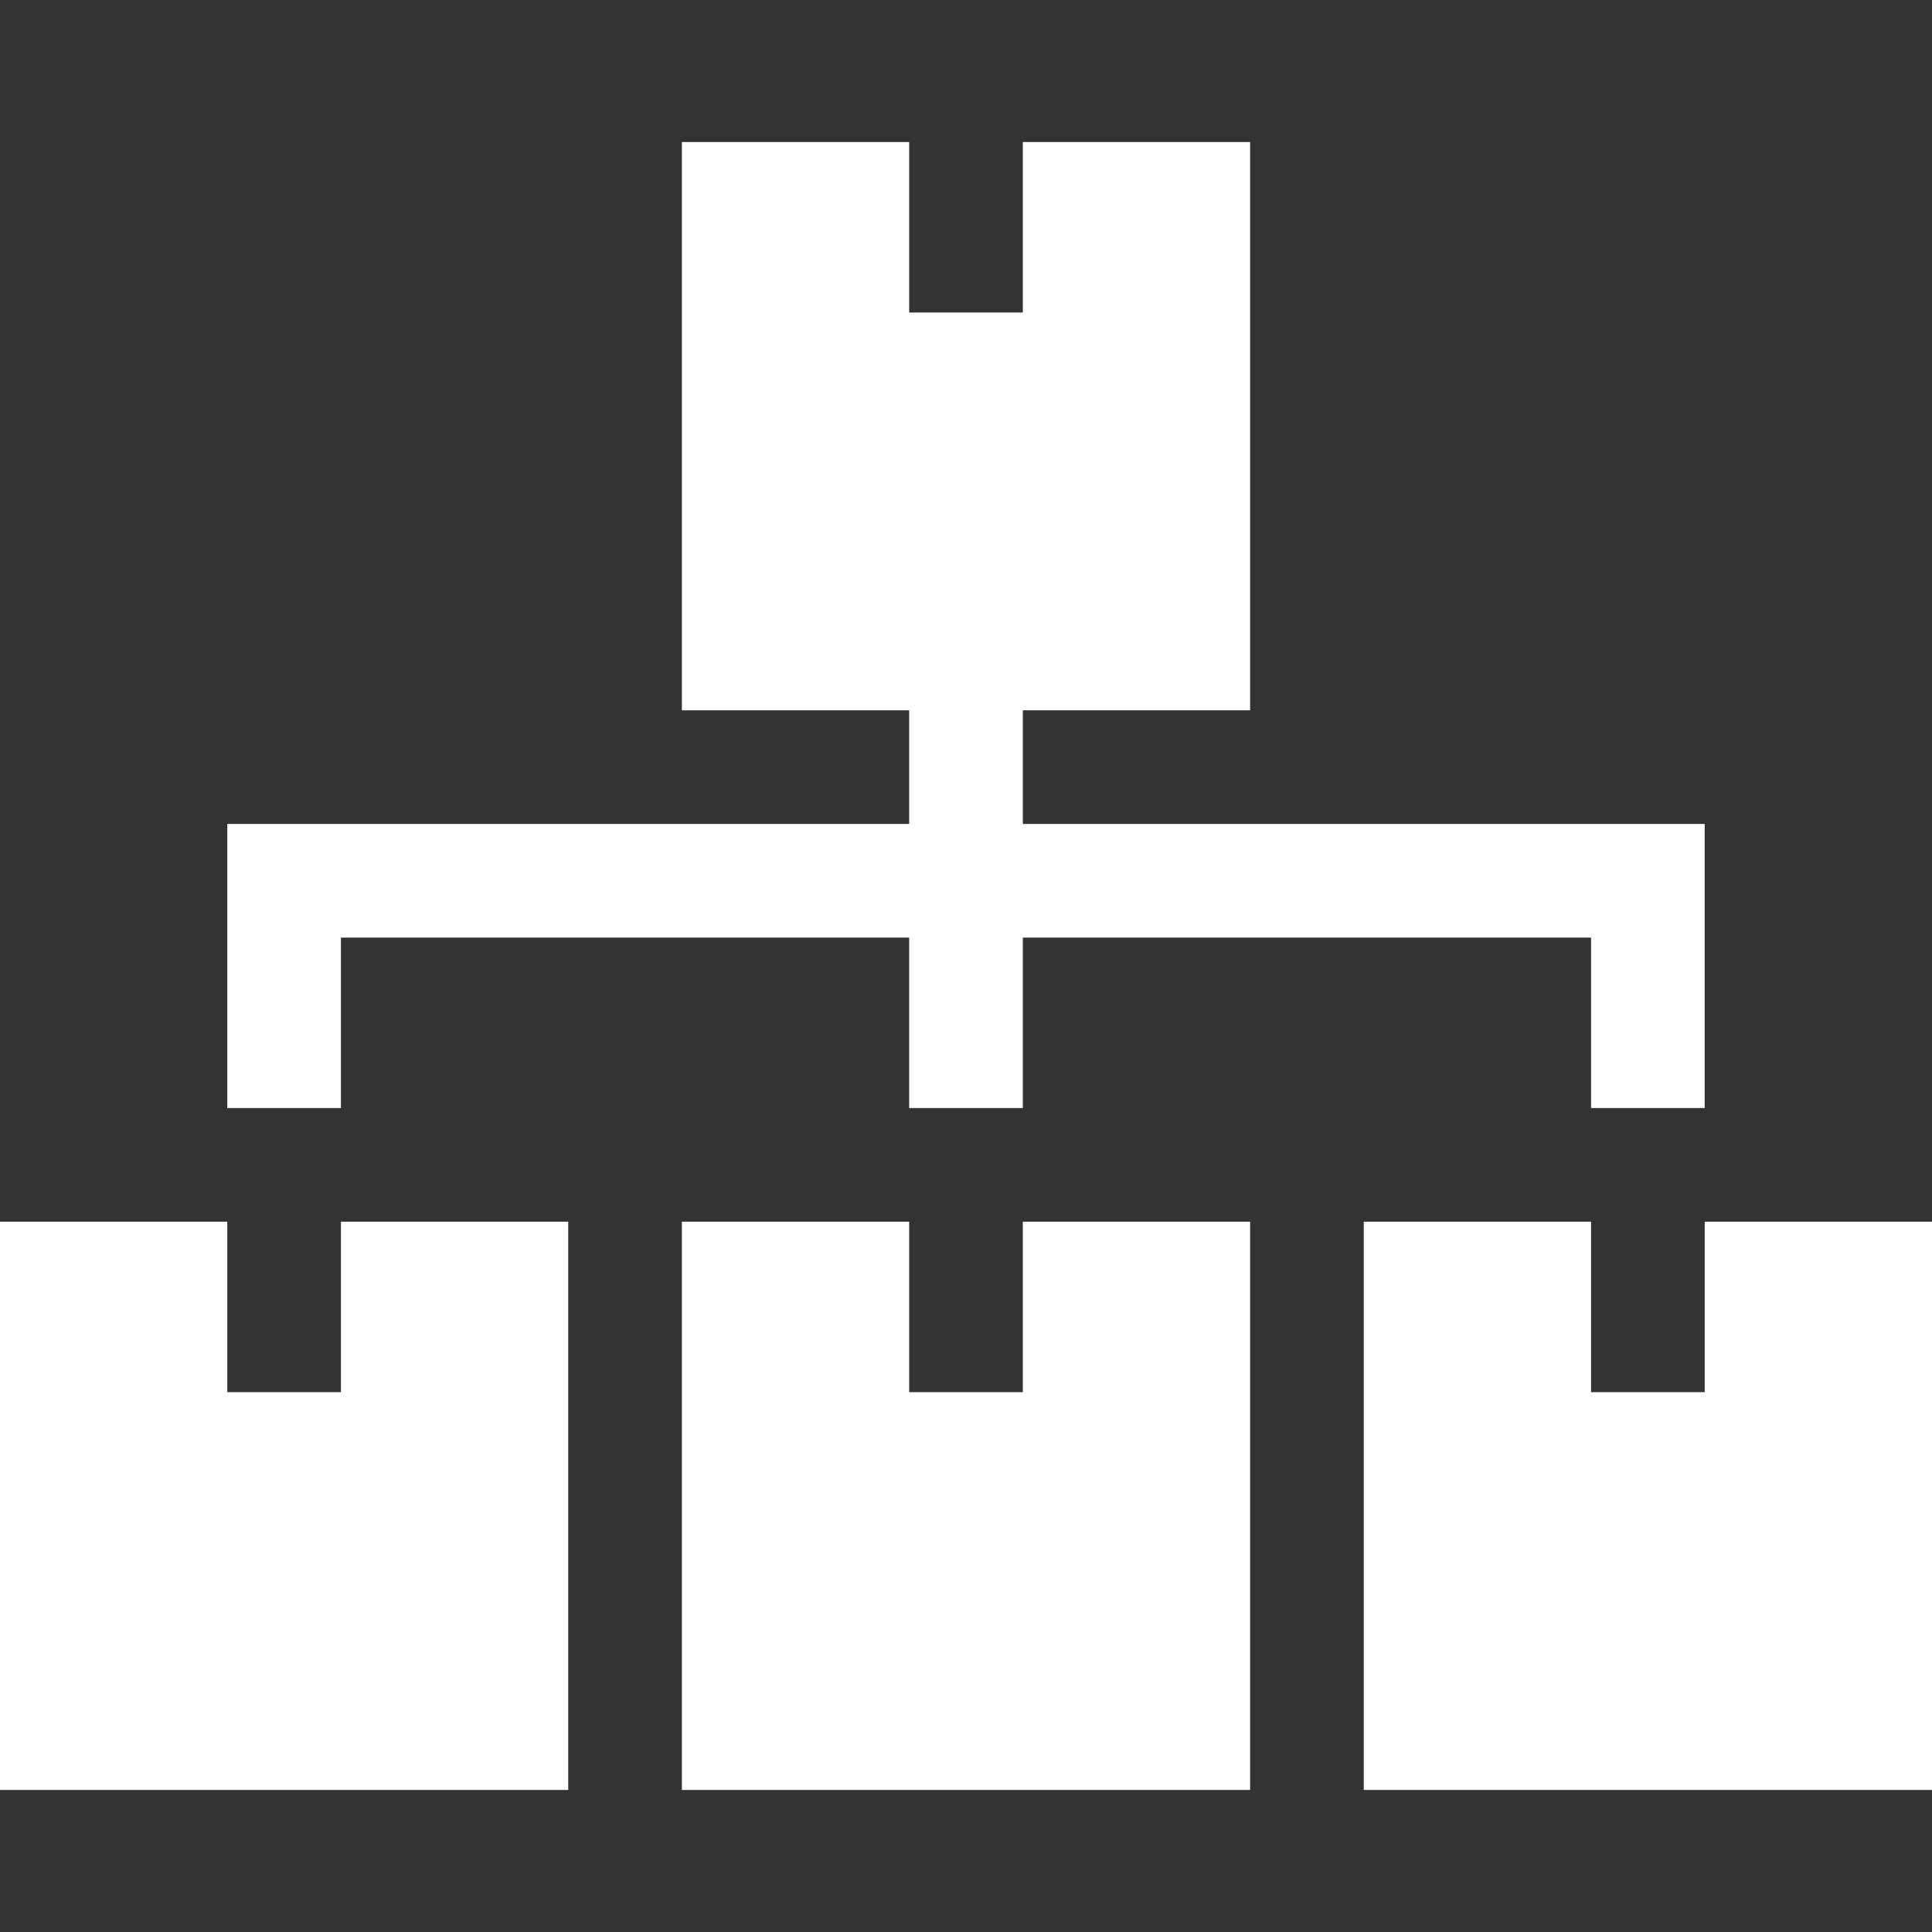
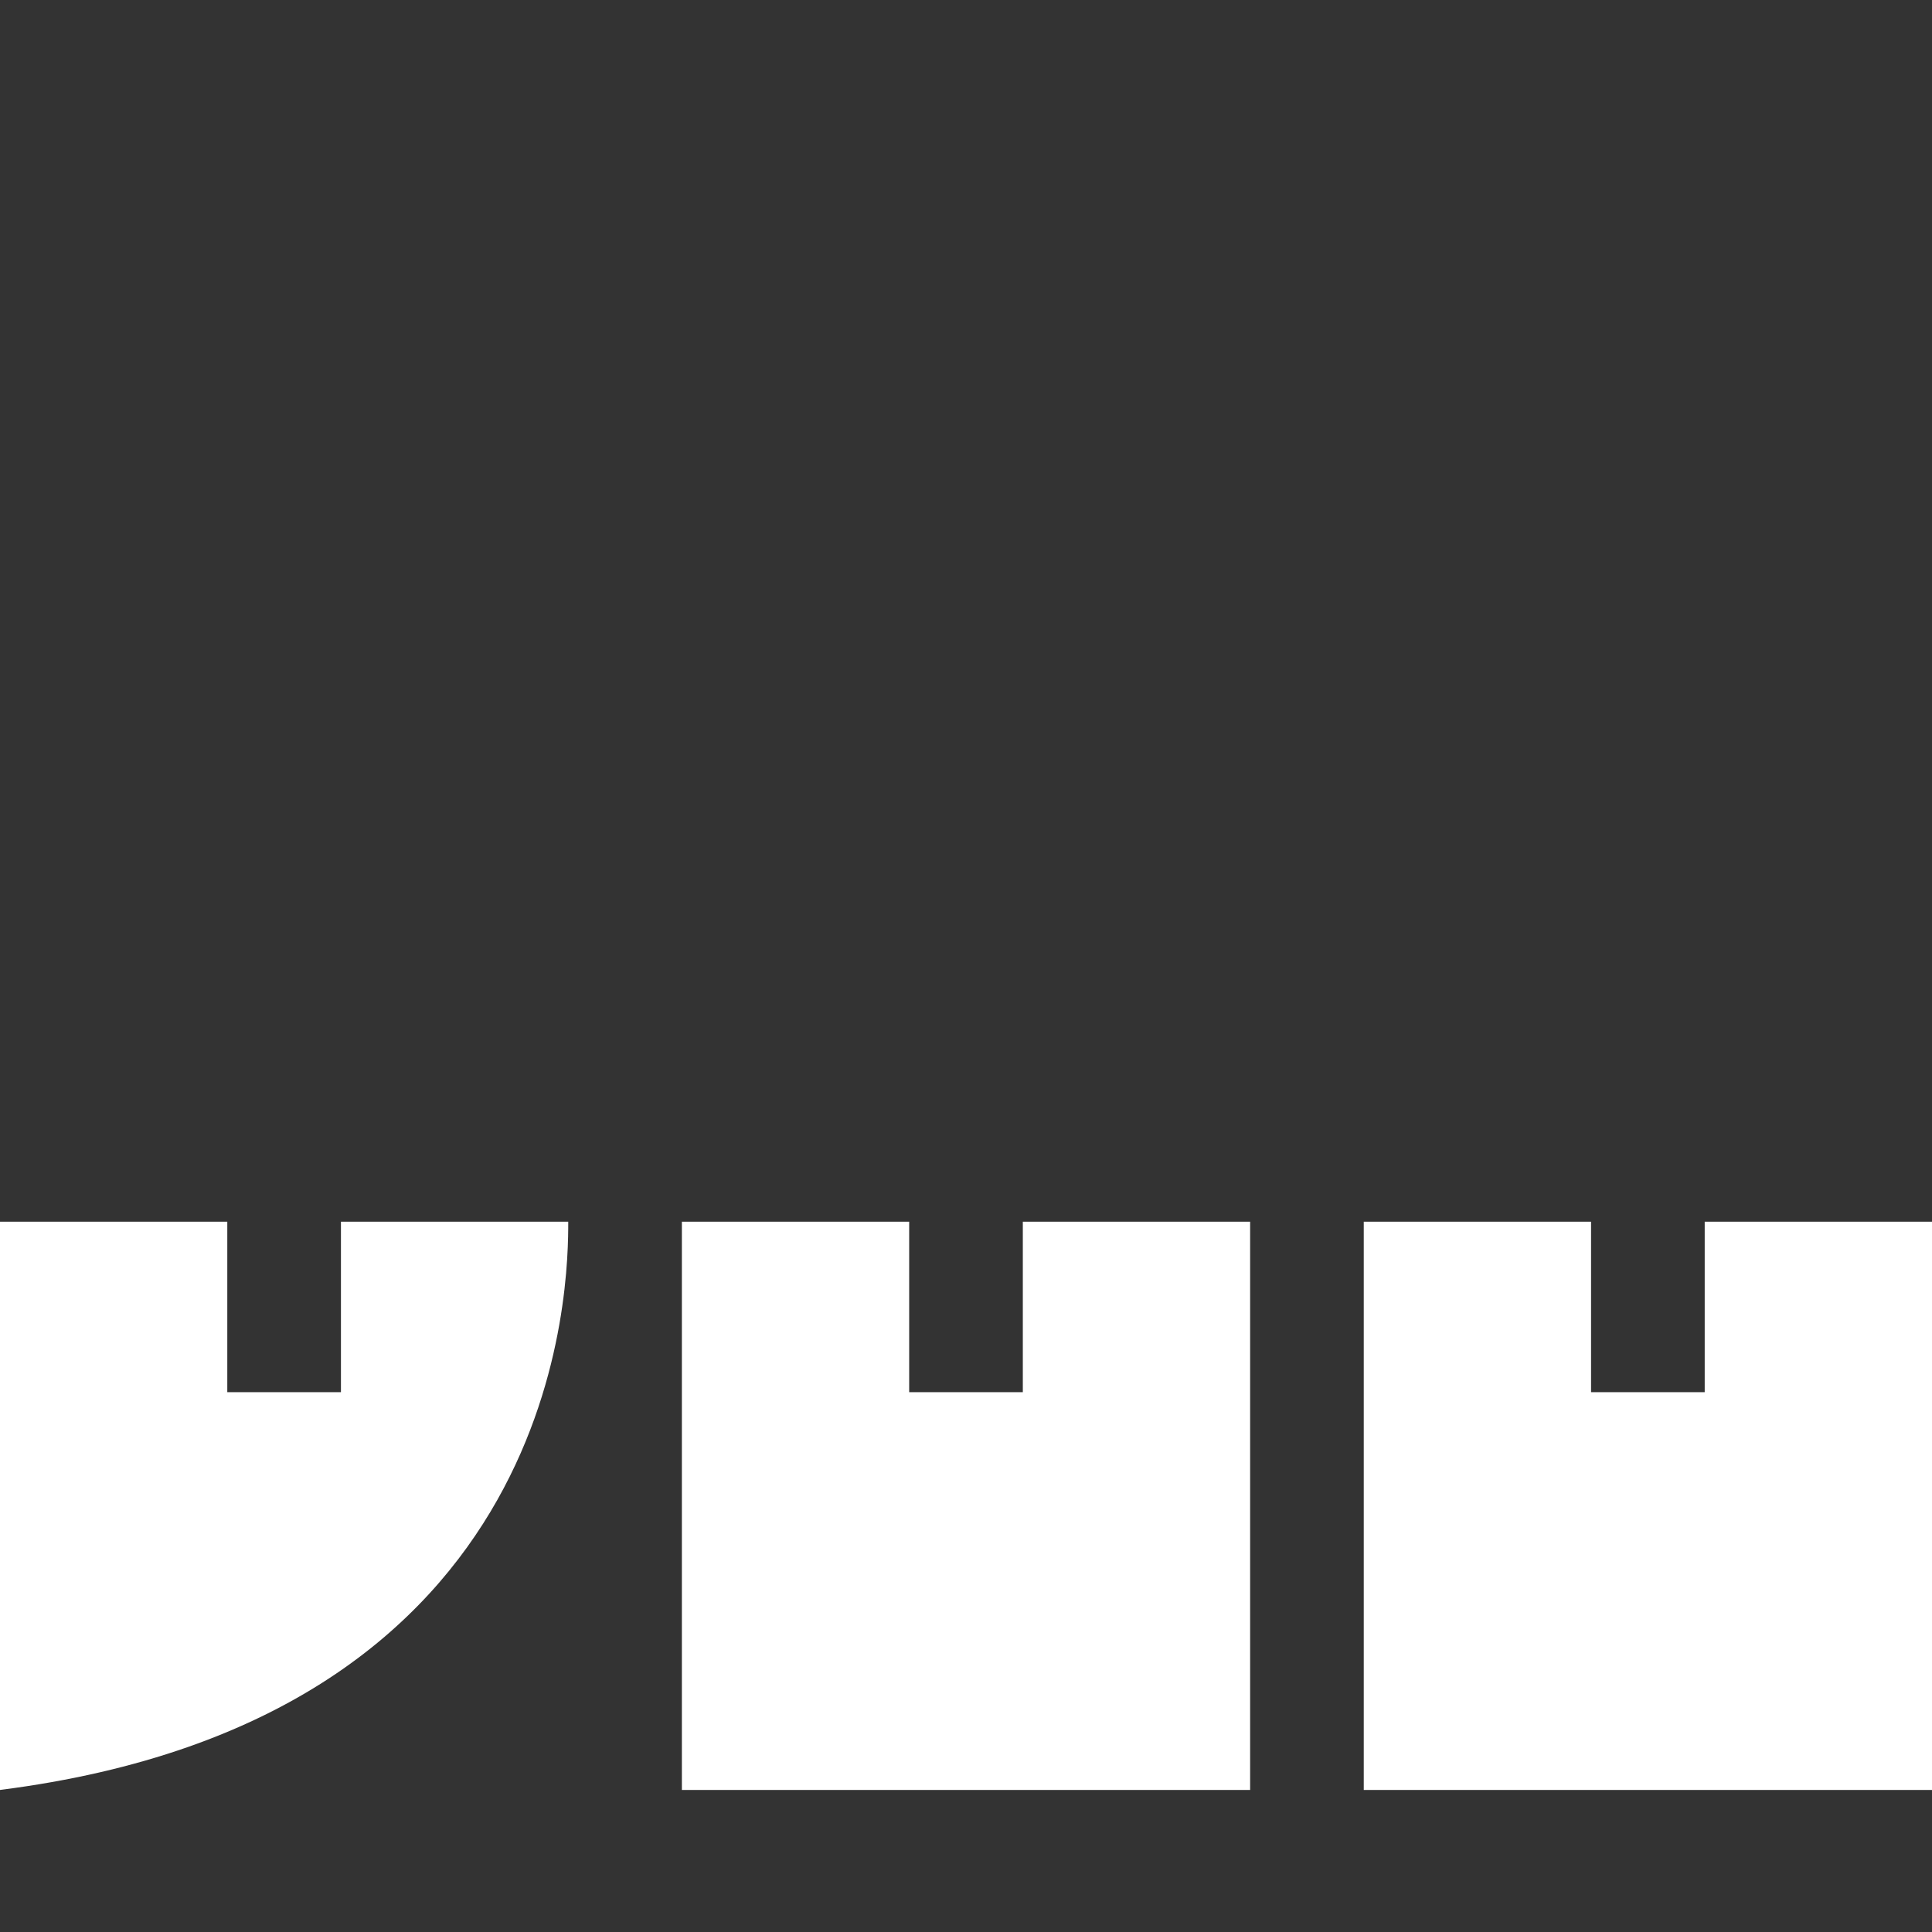
<svg xmlns="http://www.w3.org/2000/svg" width="34" height="34" viewBox="0 0 34 34" fill="none">
  <rect x="0" y="0" width="34" height="34" fill="#333333" stroke="none" />
  <g clip-path="url(#clip0_242_125475)">
-     <path d="M6 16.5H16V19.5H18V16.5H28V19.5H30V14.5H18V12.5H22C22 11.23 22 3.503 22 2.5C21.063 2.5 18.94 2.5 18 2.5V5.5C17.555 5.5 16.445 5.5 16 5.5C16 4.451 16 3.549 16 2.5H12V12.5H16V14.5H4V19.5H6V16.5Z" fill="white" />
-     <path d="M6 24.5C5.555 24.5 4.445 24.5 4 24.5C4 23.451 4 22.549 4 21.5H0V31.5H10C10 30.23 10 22.503 10 21.5C9.063 21.5 6.94 21.5 6 21.5V24.5Z" fill="white" />
+     <path d="M6 24.5C5.555 24.5 4.445 24.5 4 24.5C4 23.451 4 22.549 4 21.5H0V31.5C10 30.23 10 22.503 10 21.5C9.063 21.5 6.94 21.5 6 21.5V24.5Z" fill="white" />
    <path d="M18 24.5C17.555 24.5 16.445 24.5 16 24.5C16 23.451 16 22.549 16 21.5H12V31.5H22C22 30.23 22 22.503 22 21.5C21.063 21.5 18.94 21.5 18 21.5V24.5Z" fill="white" />
    <path d="M30 21.5V24.5C29.555 24.5 28.445 24.5 28 24.5C28 23.451 28 22.549 28 21.5H24V31.5H34C34 30.23 34 22.503 34 21.5C33.063 21.5 30.94 21.5 30 21.5Z" fill="white" />
  </g>
  <defs>
    <clipPath id="clip0_242_125475">
      <rect width="34" height="34" fill="white" />
    </clipPath>
  </defs>
</svg>